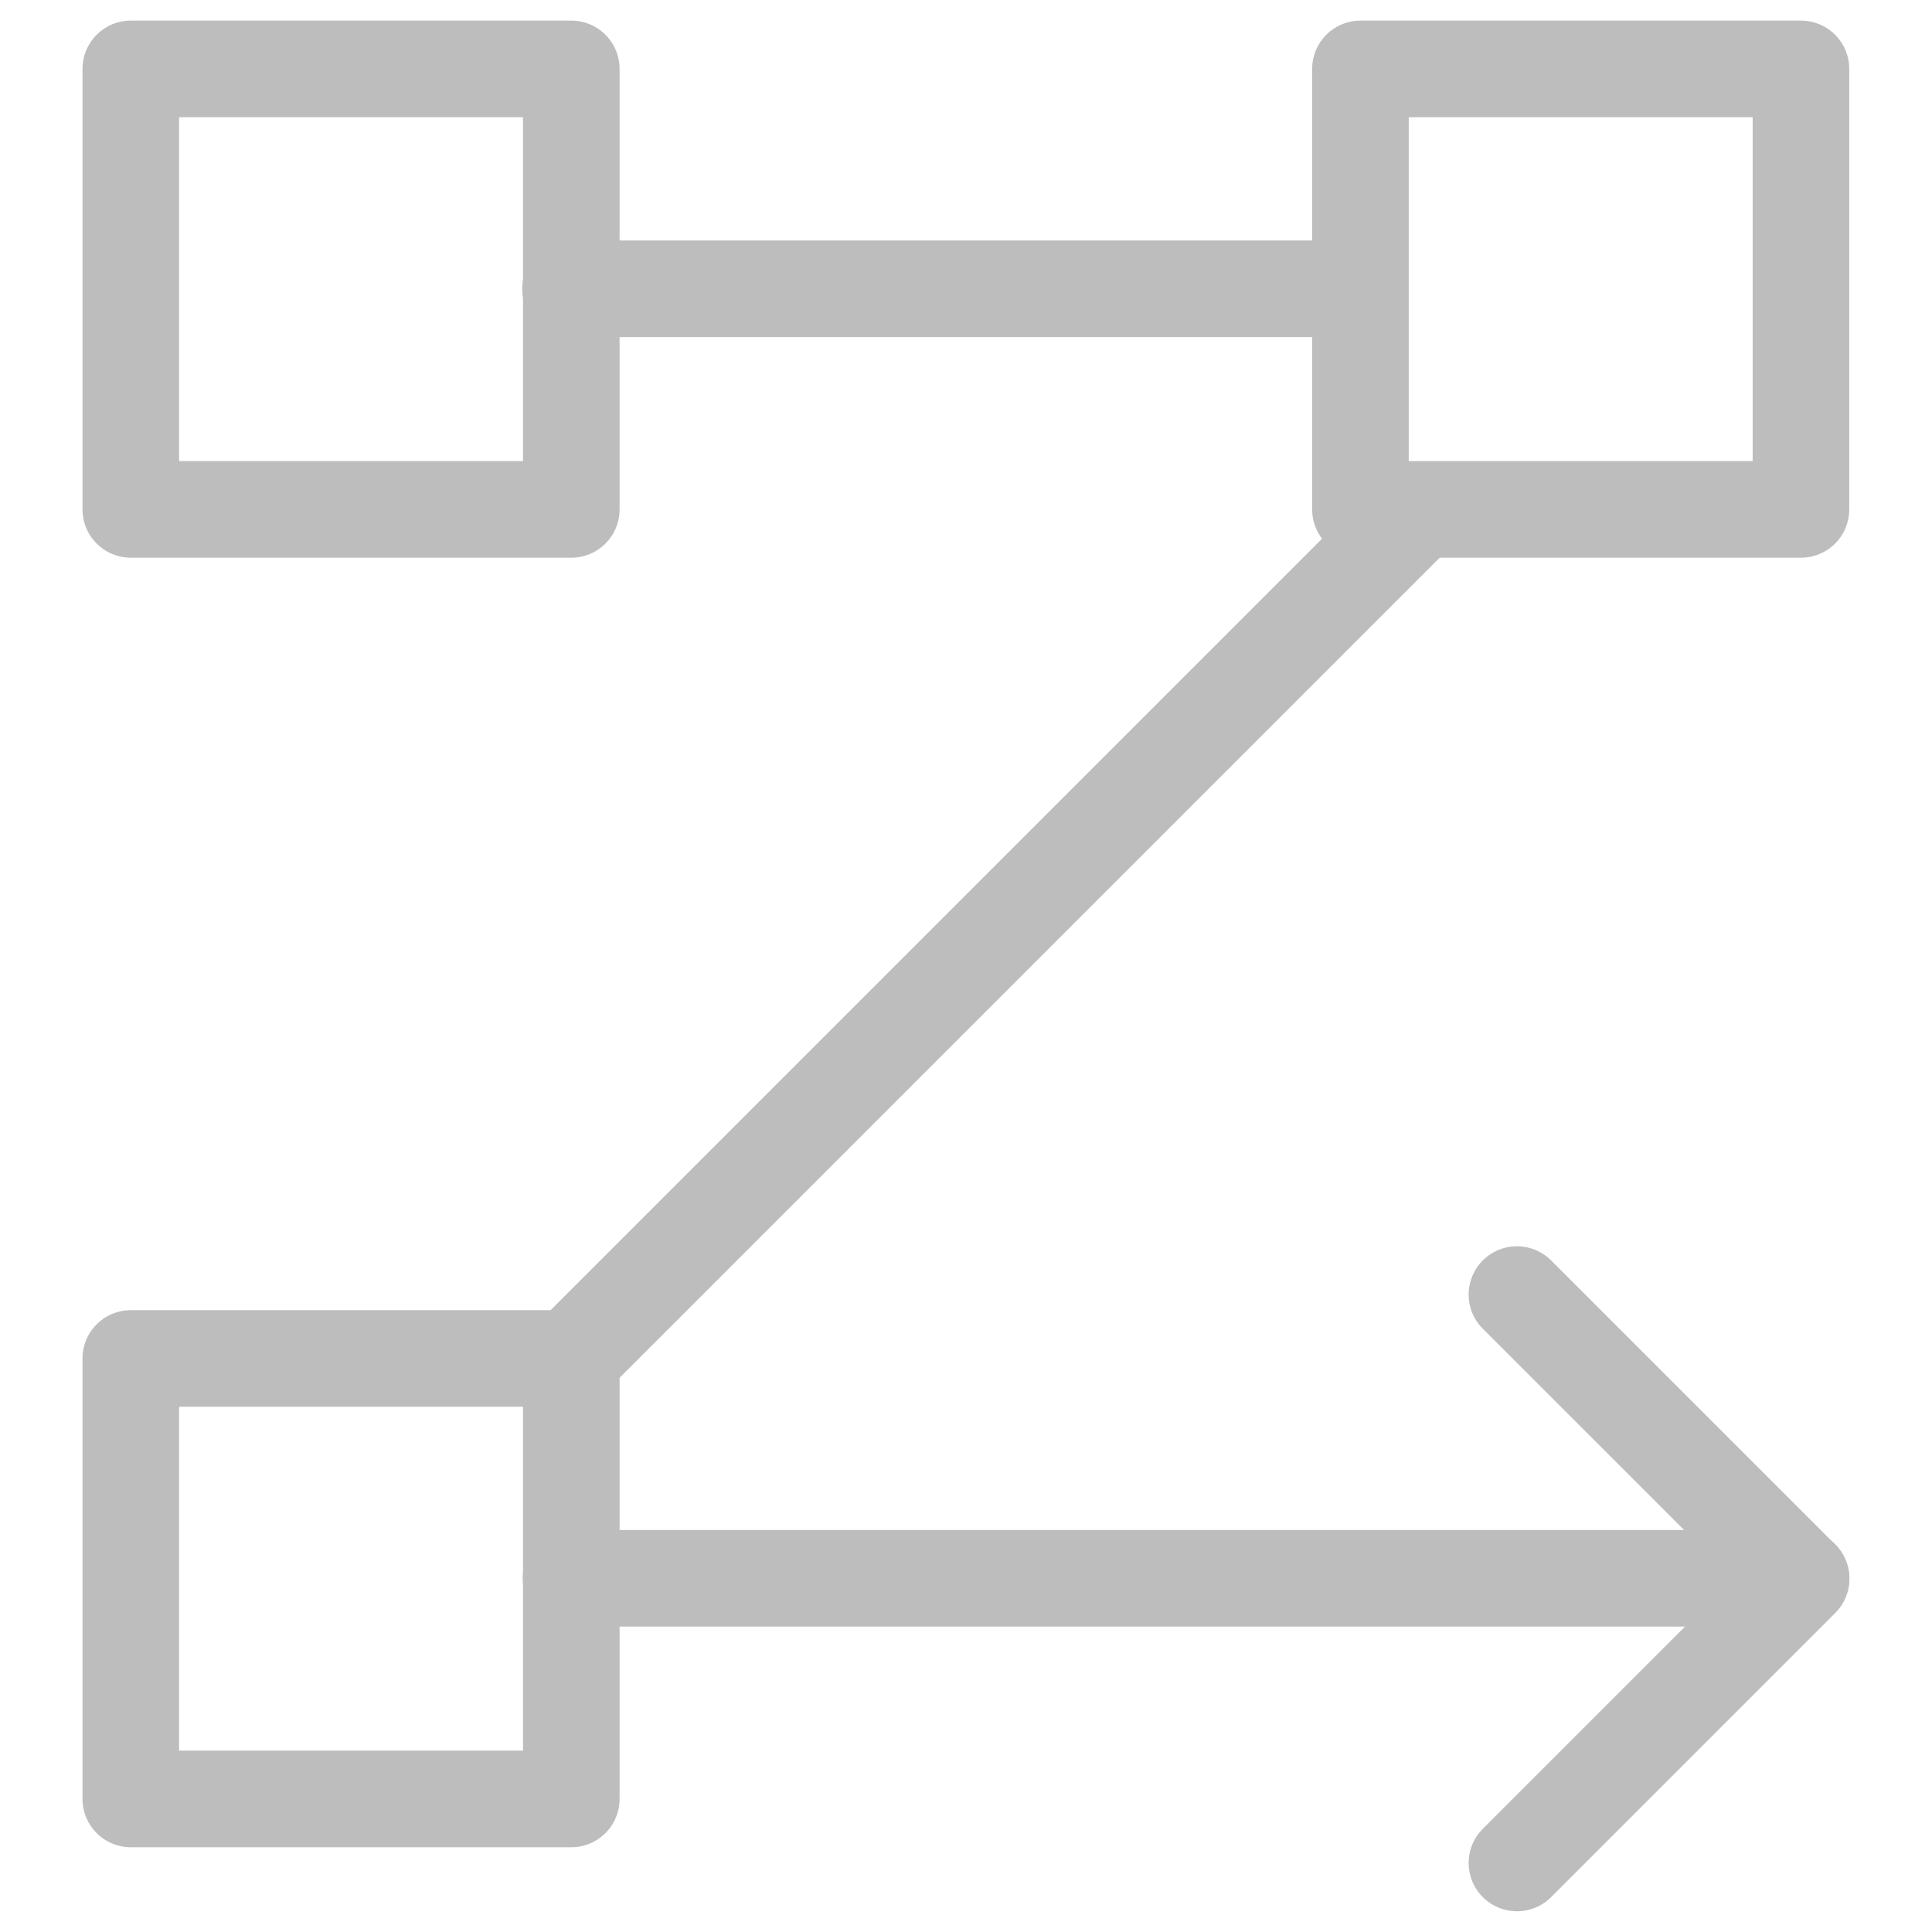
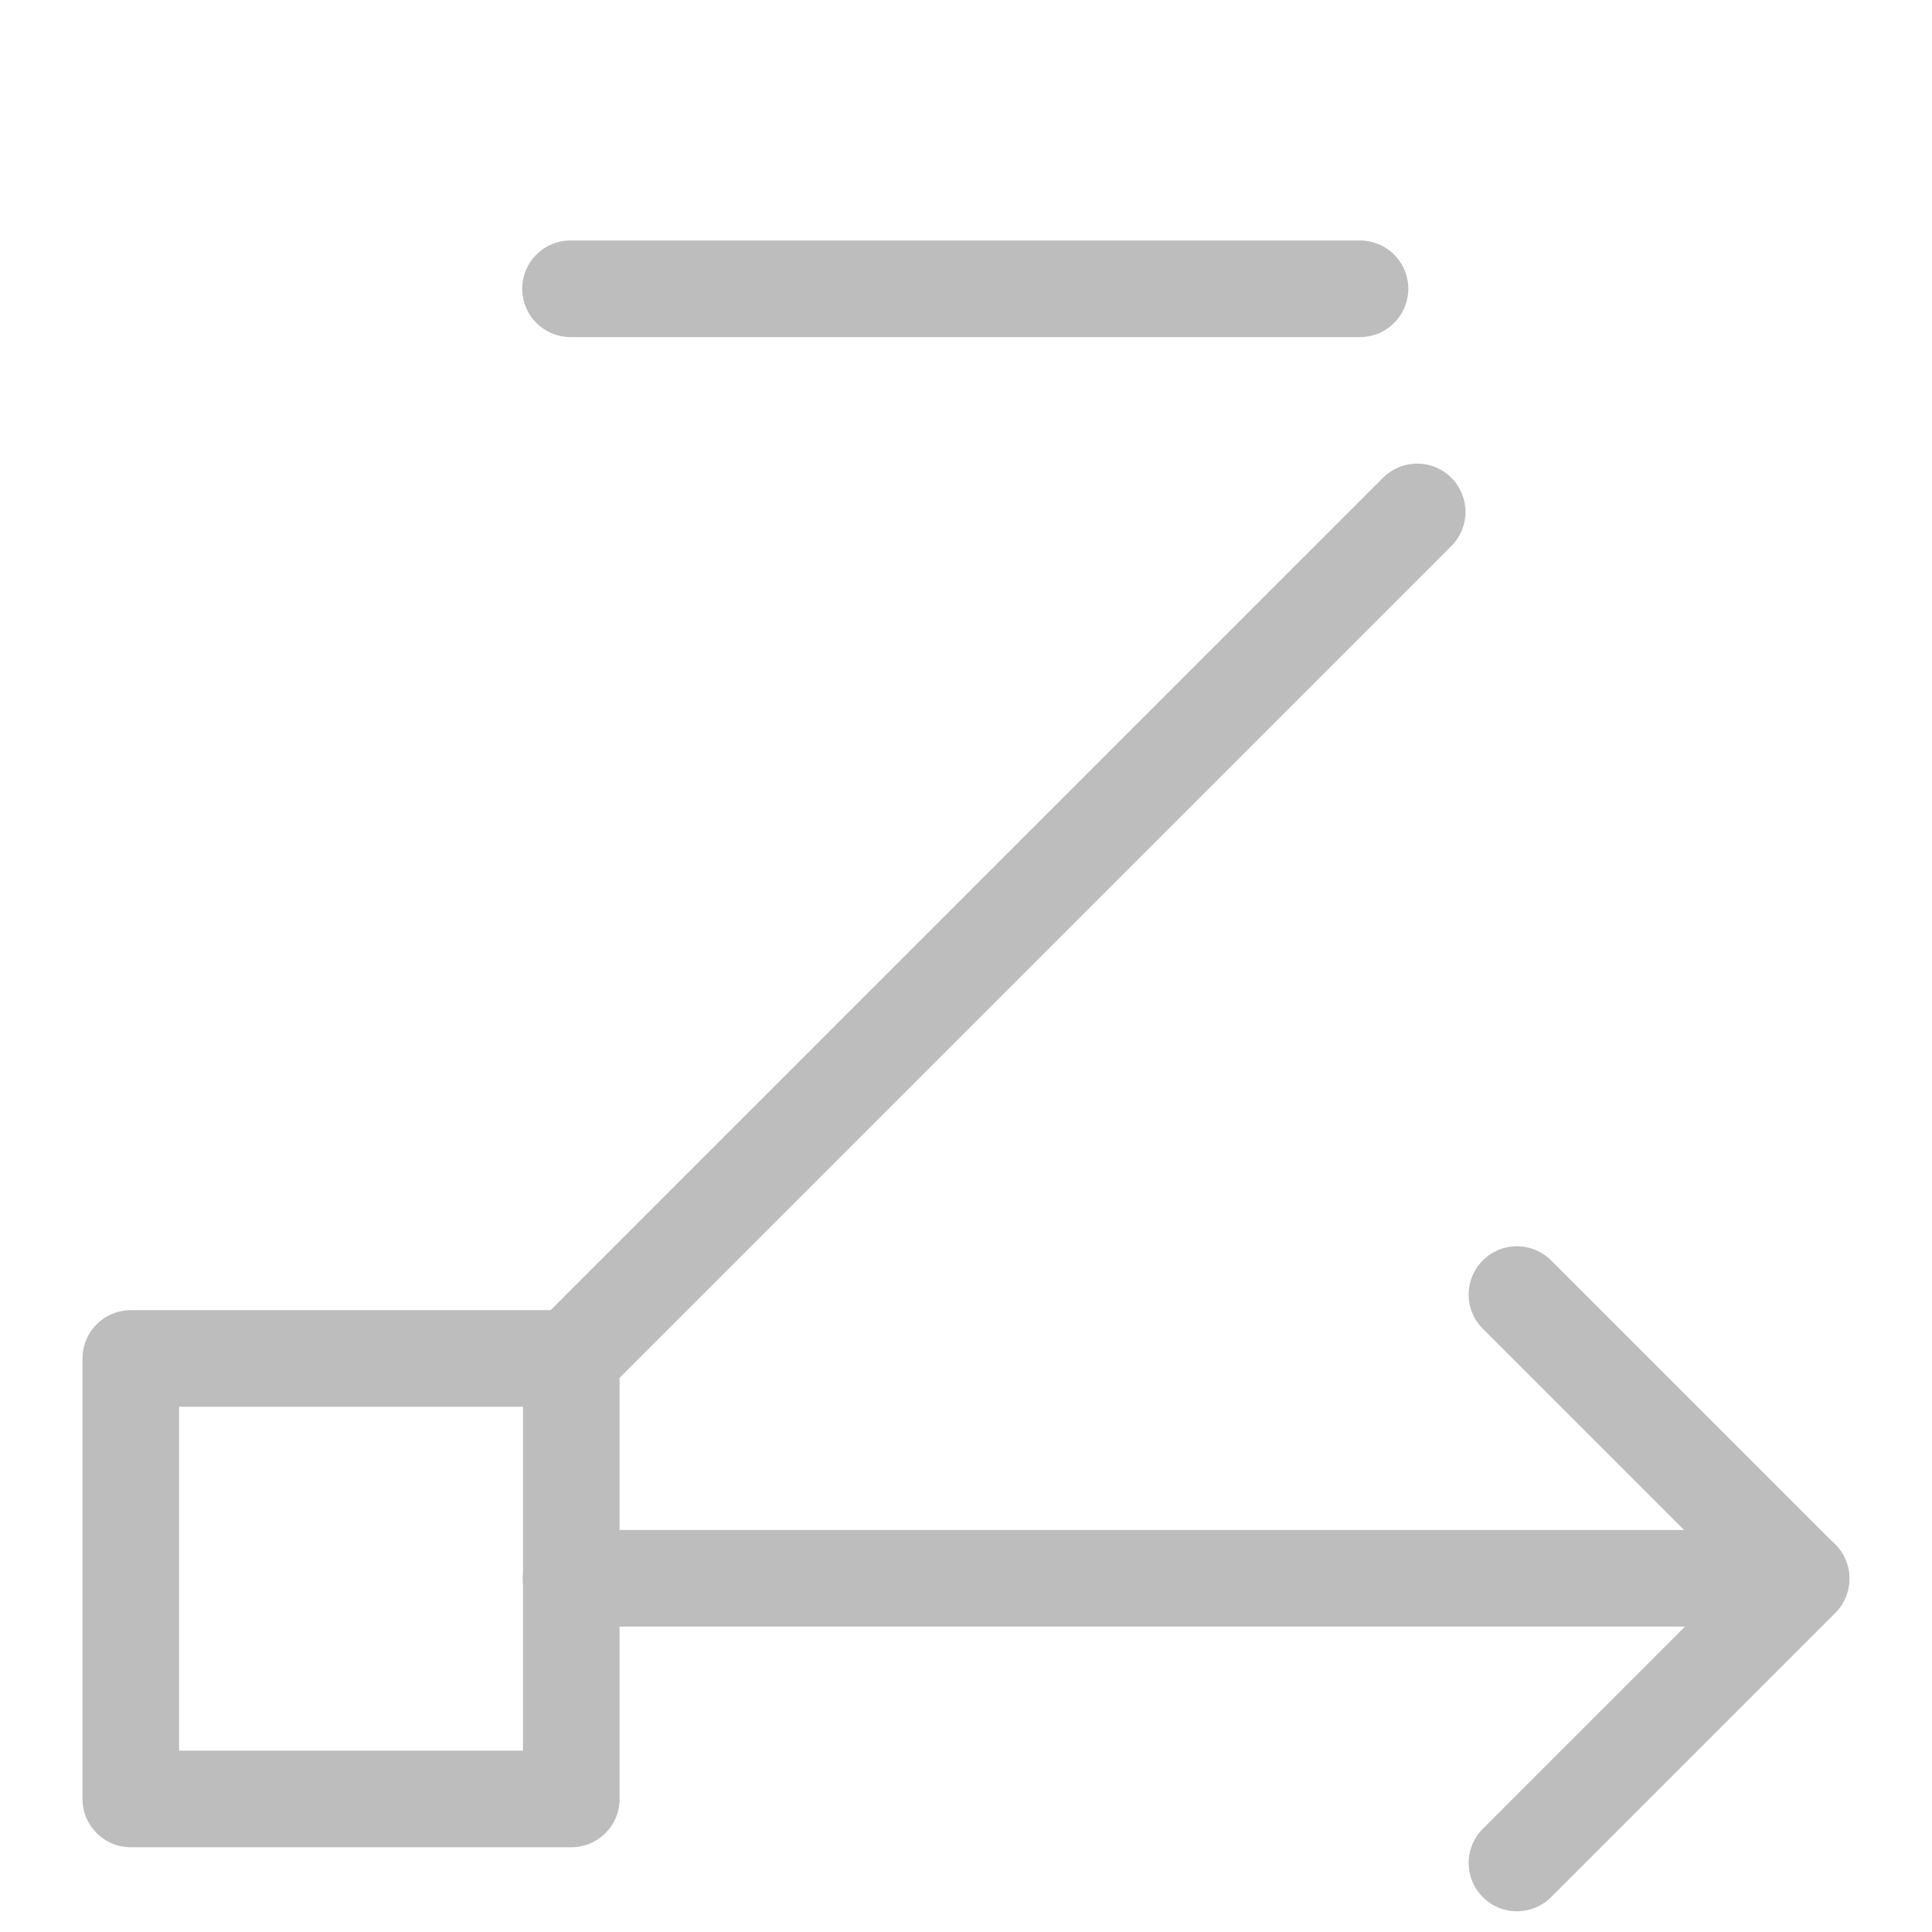
<svg xmlns="http://www.w3.org/2000/svg" width="30" height="30" viewBox="0 0 30 30" fill="none">
-   <path d="M2.031 1.07H8.871V7.91H2.031V1.07Z" stroke="#BDBDBD" stroke-width="1.5" stroke-linecap="round" stroke-linejoin="round" />
  <path d="M2.031 21.094H8.871V27.934H2.031V21.094Z" stroke="#BDBDBD" stroke-width="1.5" stroke-linecap="round" stroke-linejoin="round" />
-   <path d="M21.125 1.07H27.965V7.91H21.125V1.07Z" stroke="#BDBDBD" stroke-width="1.5" stroke-linecap="round" stroke-linejoin="round" />
  <path d="M23.555 20.102L27.968 24.515L23.555 28.928" stroke="#BDBDBD" stroke-width="1.5" stroke-linecap="round" stroke-linejoin="round" />
  <path d="M27.965 24.508H8.867" stroke="#BDBDBD" stroke-width="1.5" stroke-linecap="round" stroke-linejoin="round" />
  <path d="M21.118 4.484H8.859" stroke="#BDBDBD" stroke-width="1.5" stroke-linecap="round" stroke-linejoin="round" />
  <path d="M22.006 7.949L8.867 21.088" stroke="#BDBDBD" stroke-width="1.5" stroke-linecap="round" stroke-linejoin="round" />
</svg>